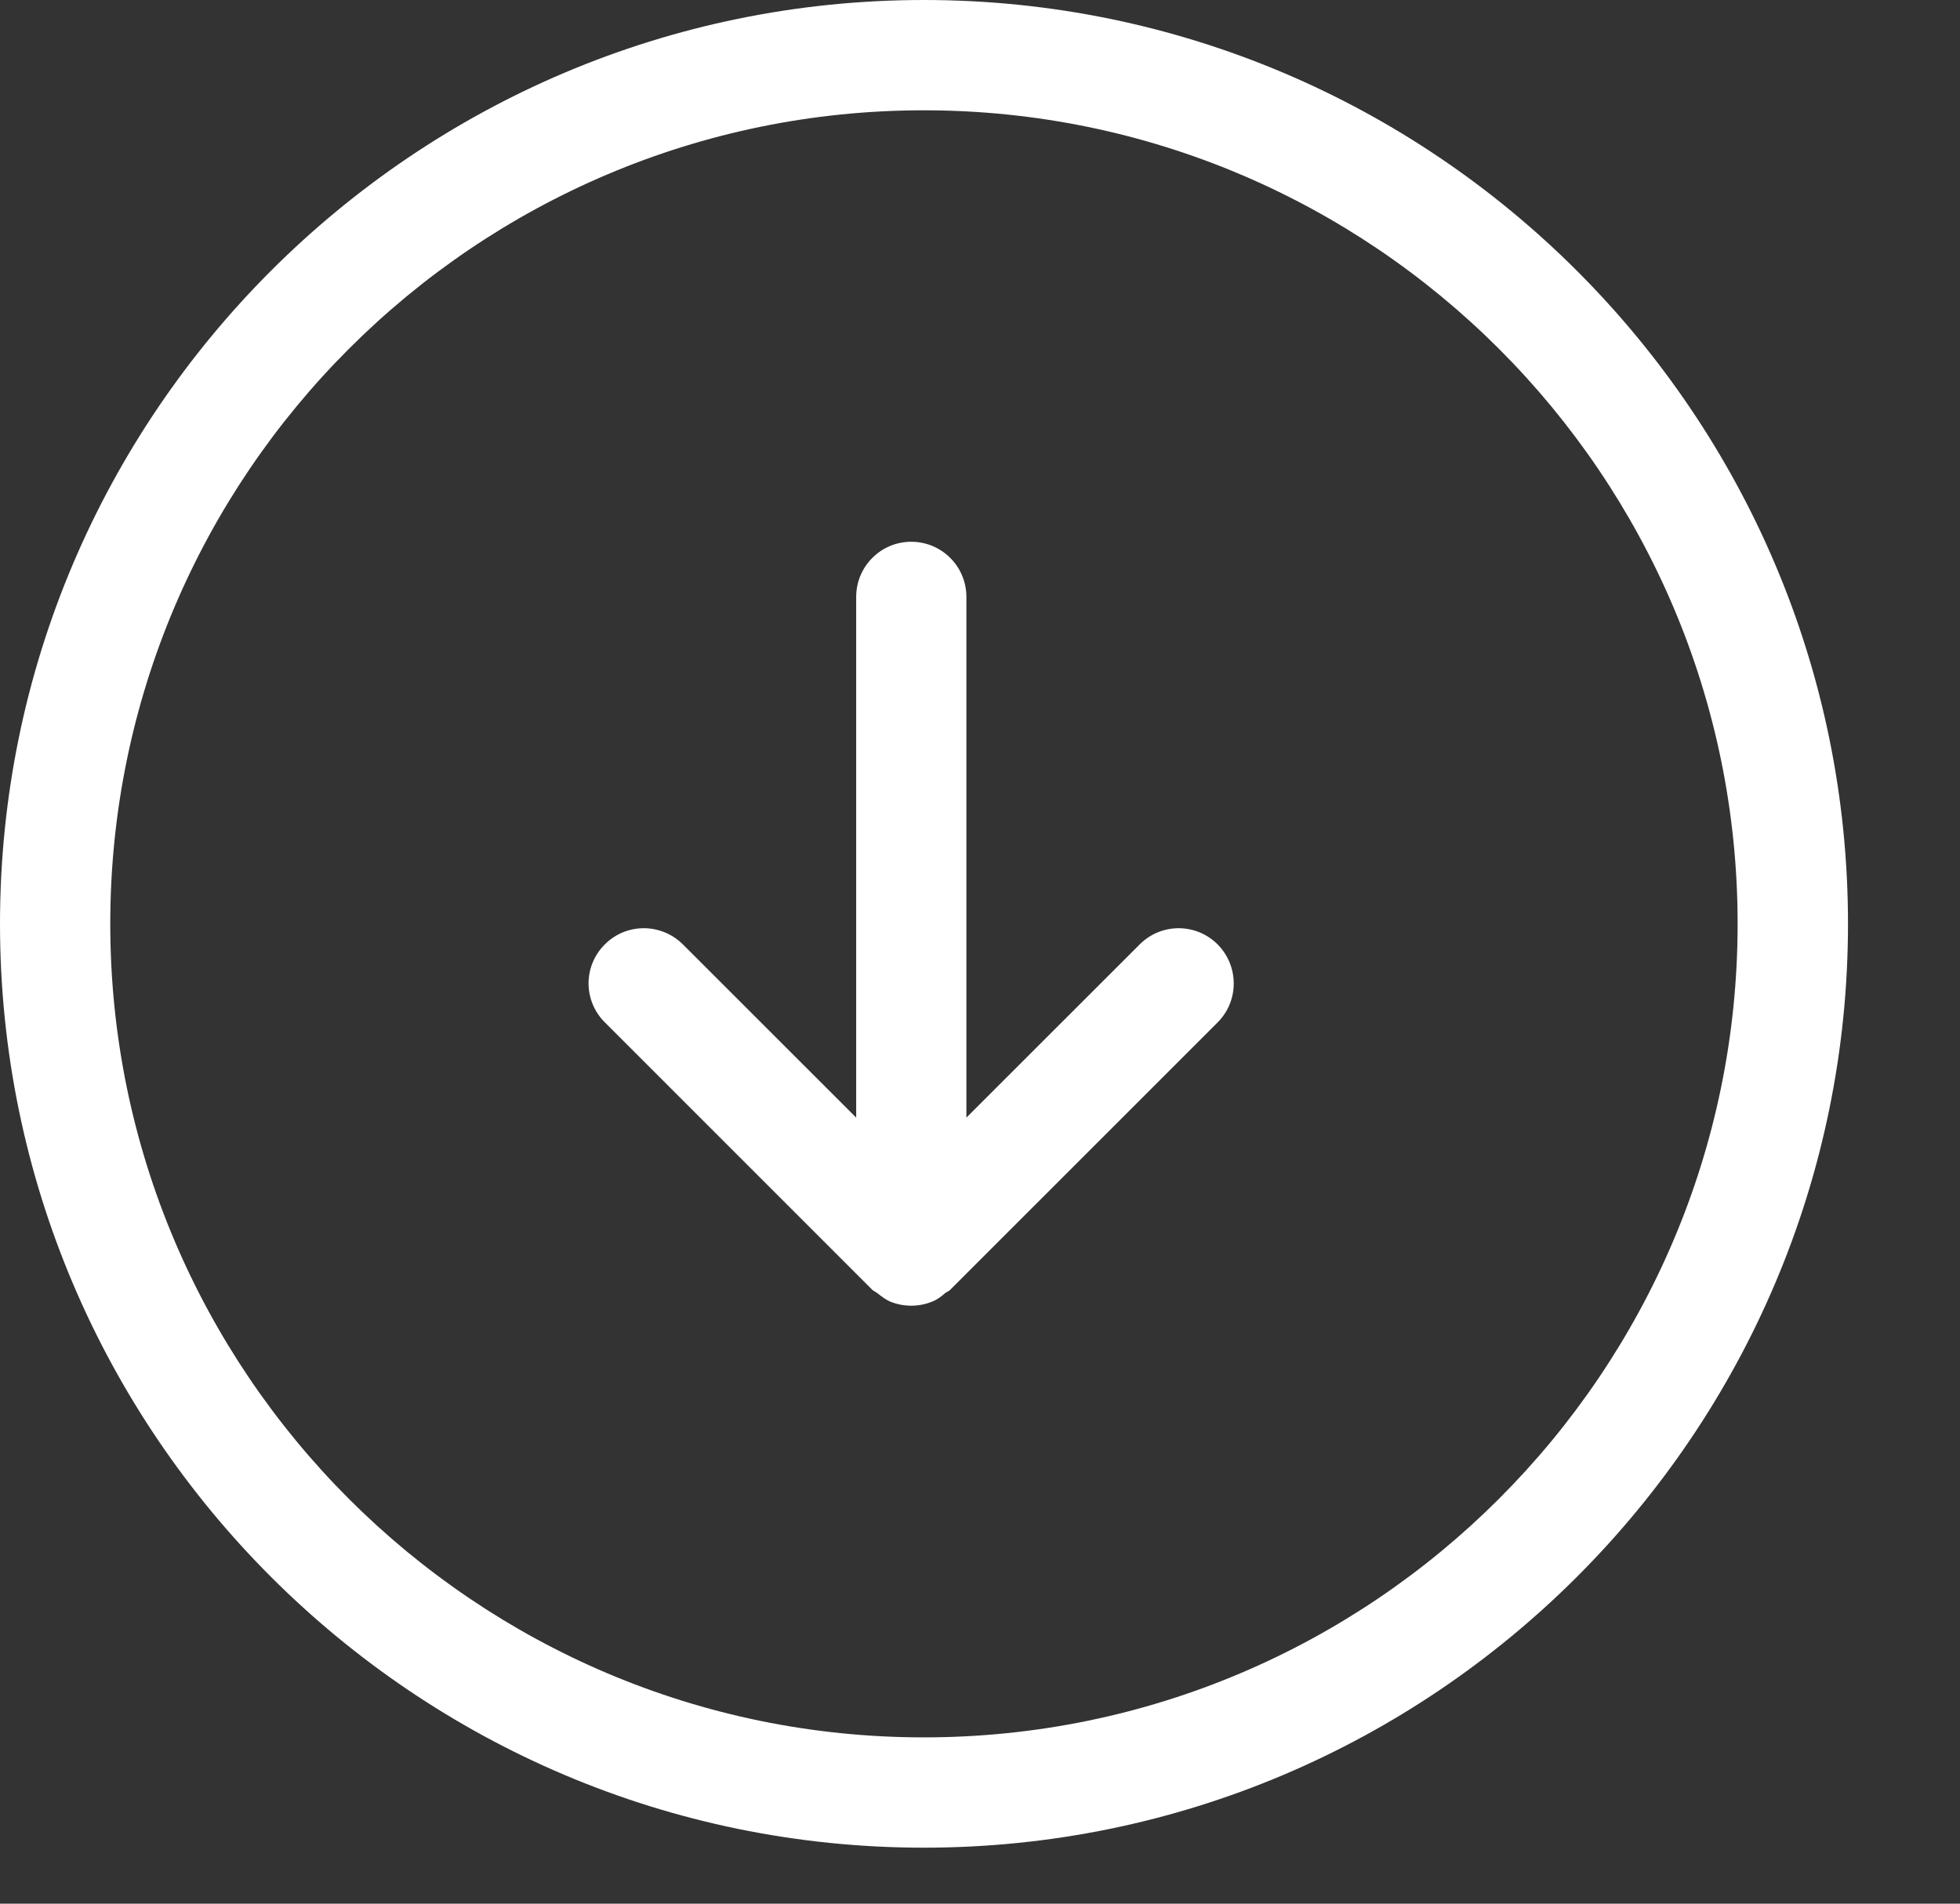
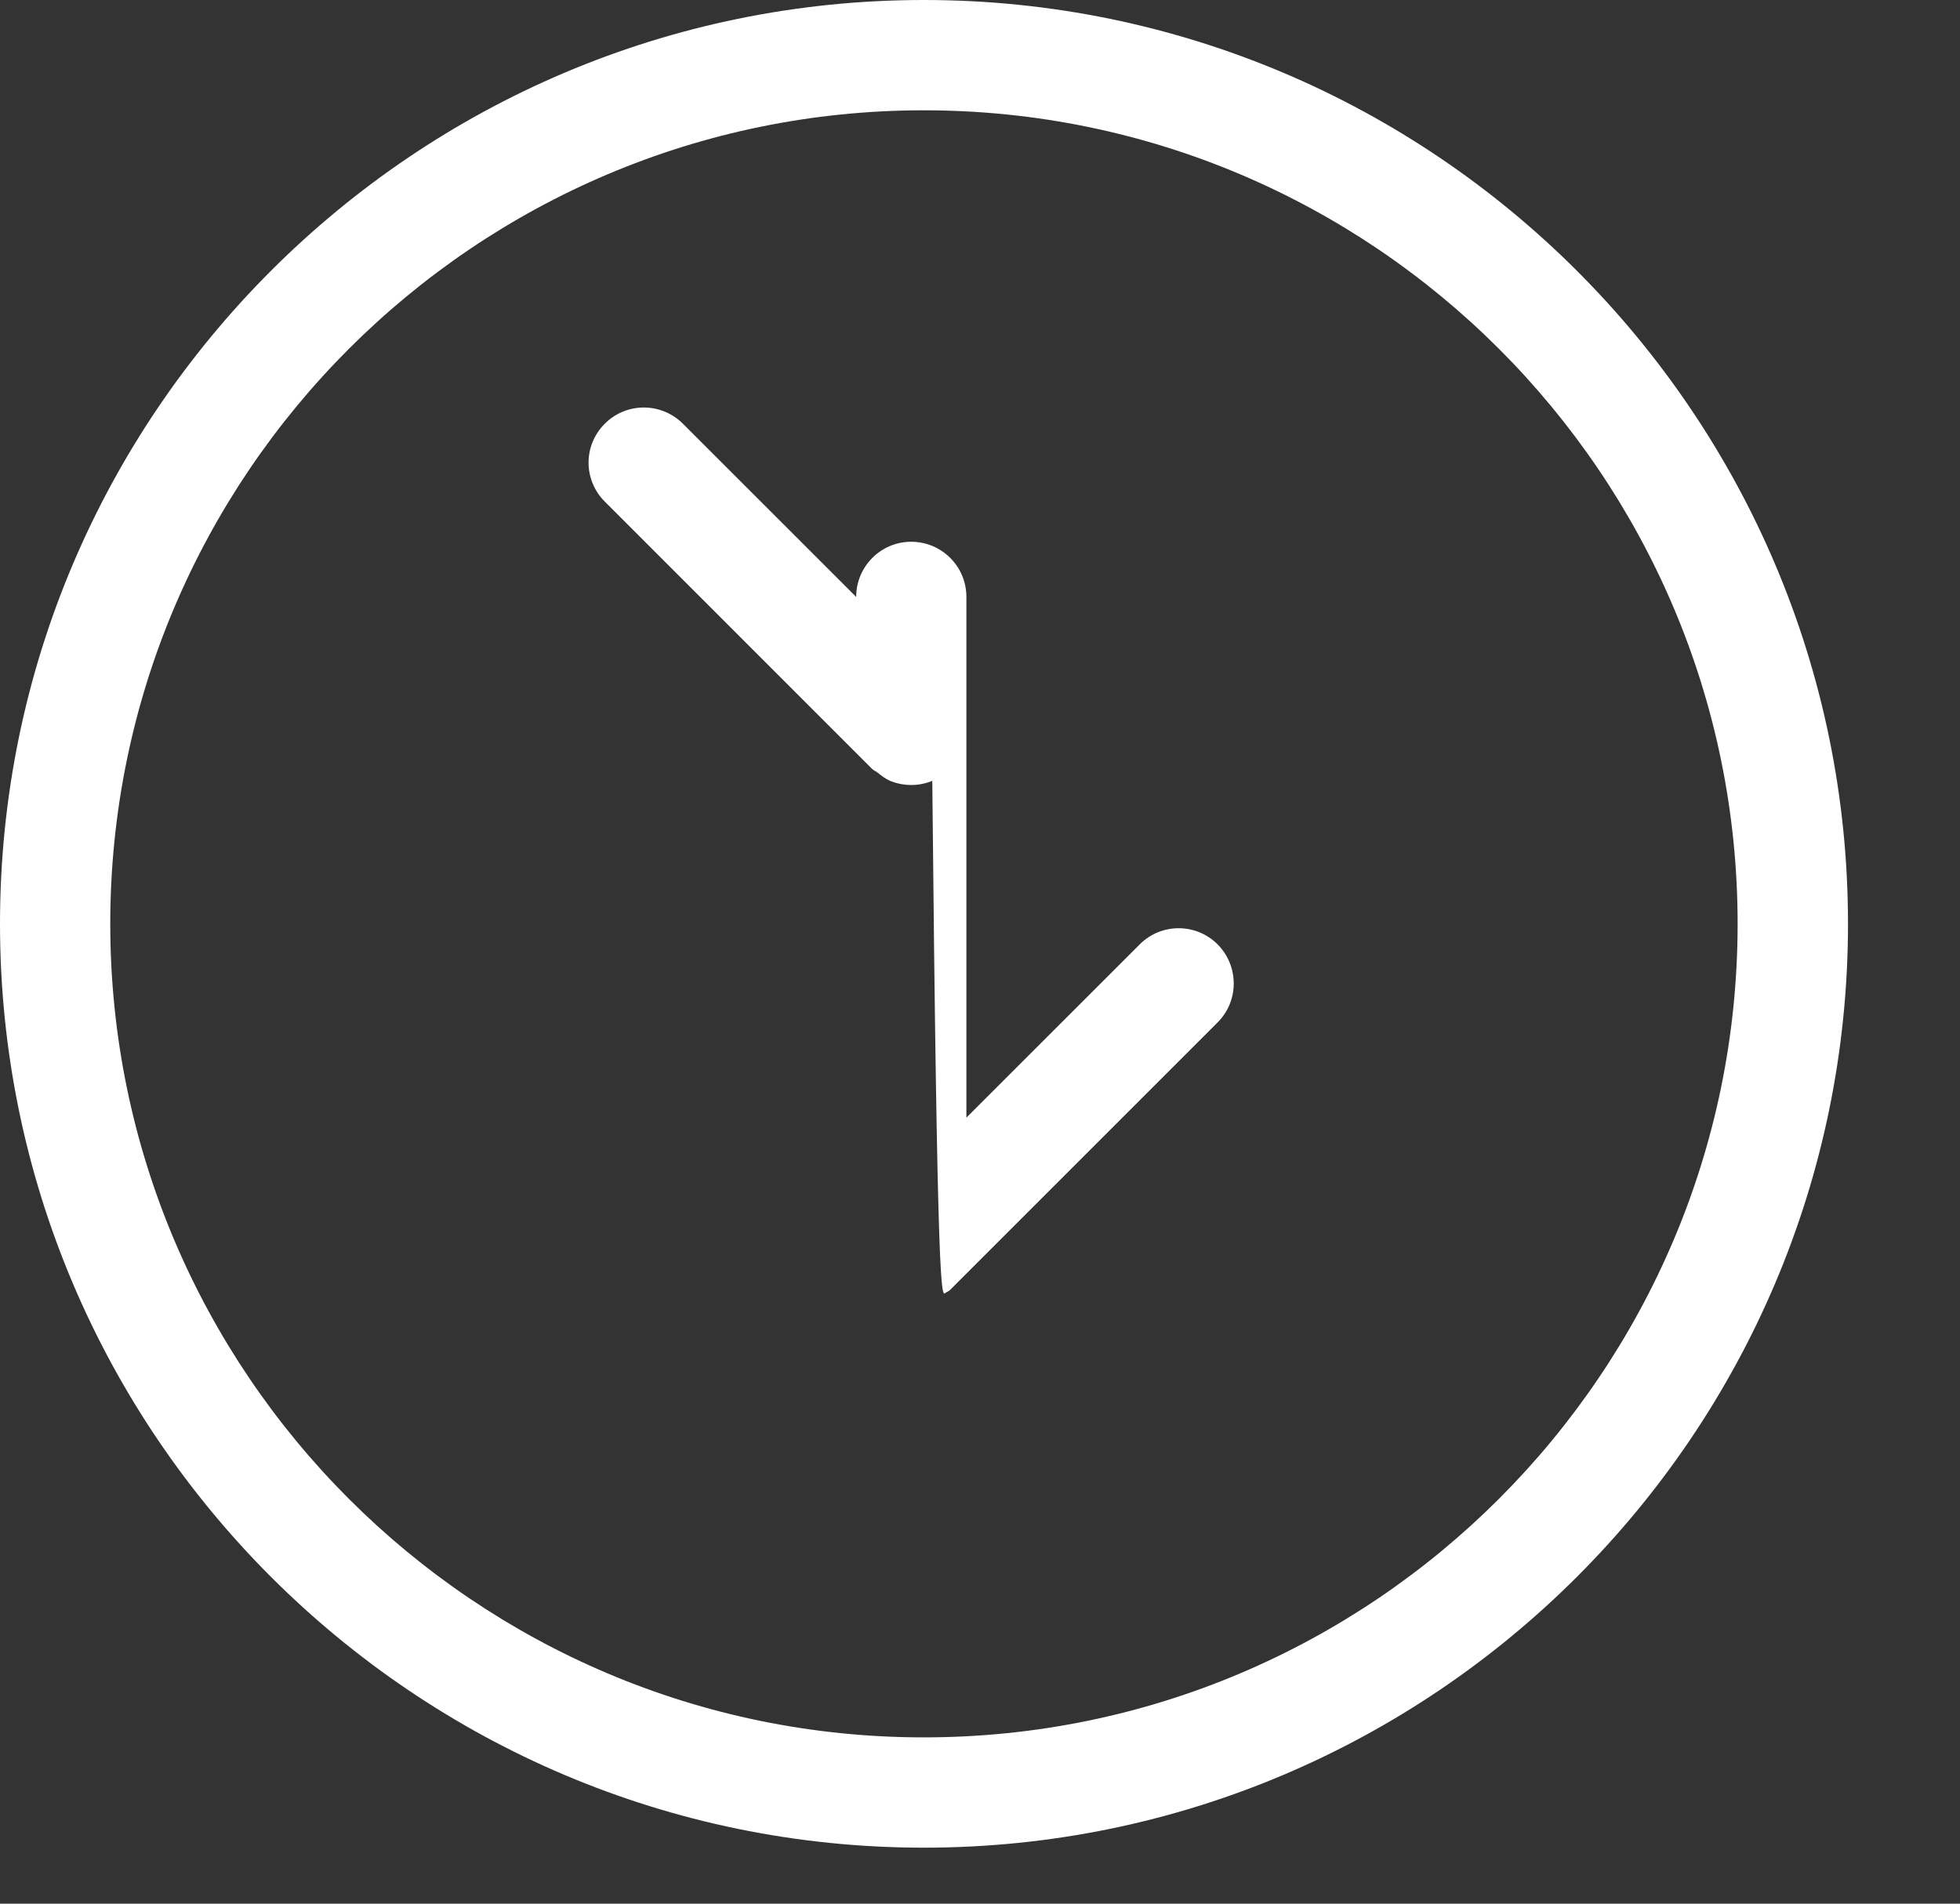
<svg xmlns="http://www.w3.org/2000/svg" version="1.1" id="Isolation_Mode" x="0px" y="0px" width="35px" height="34px" viewBox="0 0 35 34" enable-background="new 0 0 35 34" xml:space="preserve">
  <rect x="0" y="0" width="35" height="34" fill="#333333" stroke="none" />
  <g>
-     <path fill="#FFFFFF" d="M33,16.5C33,7.401,25.596,0,16.498,0S0,7.401,0,16.5C0,25.598,7.4,33,16.498,33S33,25.598,33,16.5z    M1.969,16.5c0-8.012,6.52-14.53,14.528-14.53c8.014,0,14.532,6.52,14.532,14.53S24.51,31.03,16.497,31.03   C8.488,31.031,1.969,24.512,1.969,16.5z M16.881,23.093c0.027-0.021,0.064-0.03,0.088-0.058l4.774-4.774   c0.384-0.384,0.384-1.006,0-1.394c-0.384-0.385-1.007-0.385-1.391,0l-3.095,3.094v-9.3c0-0.544-0.44-0.985-0.986-0.985   c-0.542,0-0.982,0.441-0.982,0.985v9.3l-3.095-3.094c-0.387-0.385-1.01-0.385-1.393,0c-0.193,0.191-0.291,0.443-0.291,0.696   s0.098,0.505,0.291,0.697l4.773,4.774c0.026,0.026,0.062,0.037,0.091,0.061c0.074,0.058,0.145,0.114,0.229,0.151   c0.242,0.099,0.516,0.099,0.754,0C16.737,23.211,16.811,23.154,16.881,23.093z" />
+     <path fill="#FFFFFF" d="M33,16.5C33,7.401,25.596,0,16.498,0S0,7.401,0,16.5C0,25.598,7.4,33,16.498,33S33,25.598,33,16.5z    M1.969,16.5c0-8.012,6.52-14.53,14.528-14.53c8.014,0,14.532,6.52,14.532,14.53S24.51,31.03,16.497,31.03   C8.488,31.031,1.969,24.512,1.969,16.5z M16.881,23.093c0.027-0.021,0.064-0.03,0.088-0.058l4.774-4.774   c0.384-0.384,0.384-1.006,0-1.394c-0.384-0.385-1.007-0.385-1.391,0l-3.095,3.094v-9.3c0-0.544-0.44-0.985-0.986-0.985   c-0.542,0-0.982,0.441-0.982,0.985l-3.095-3.094c-0.387-0.385-1.01-0.385-1.393,0c-0.193,0.191-0.291,0.443-0.291,0.696   s0.098,0.505,0.291,0.697l4.773,4.774c0.026,0.026,0.062,0.037,0.091,0.061c0.074,0.058,0.145,0.114,0.229,0.151   c0.242,0.099,0.516,0.099,0.754,0C16.737,23.211,16.811,23.154,16.881,23.093z" />
  </g>
</svg>